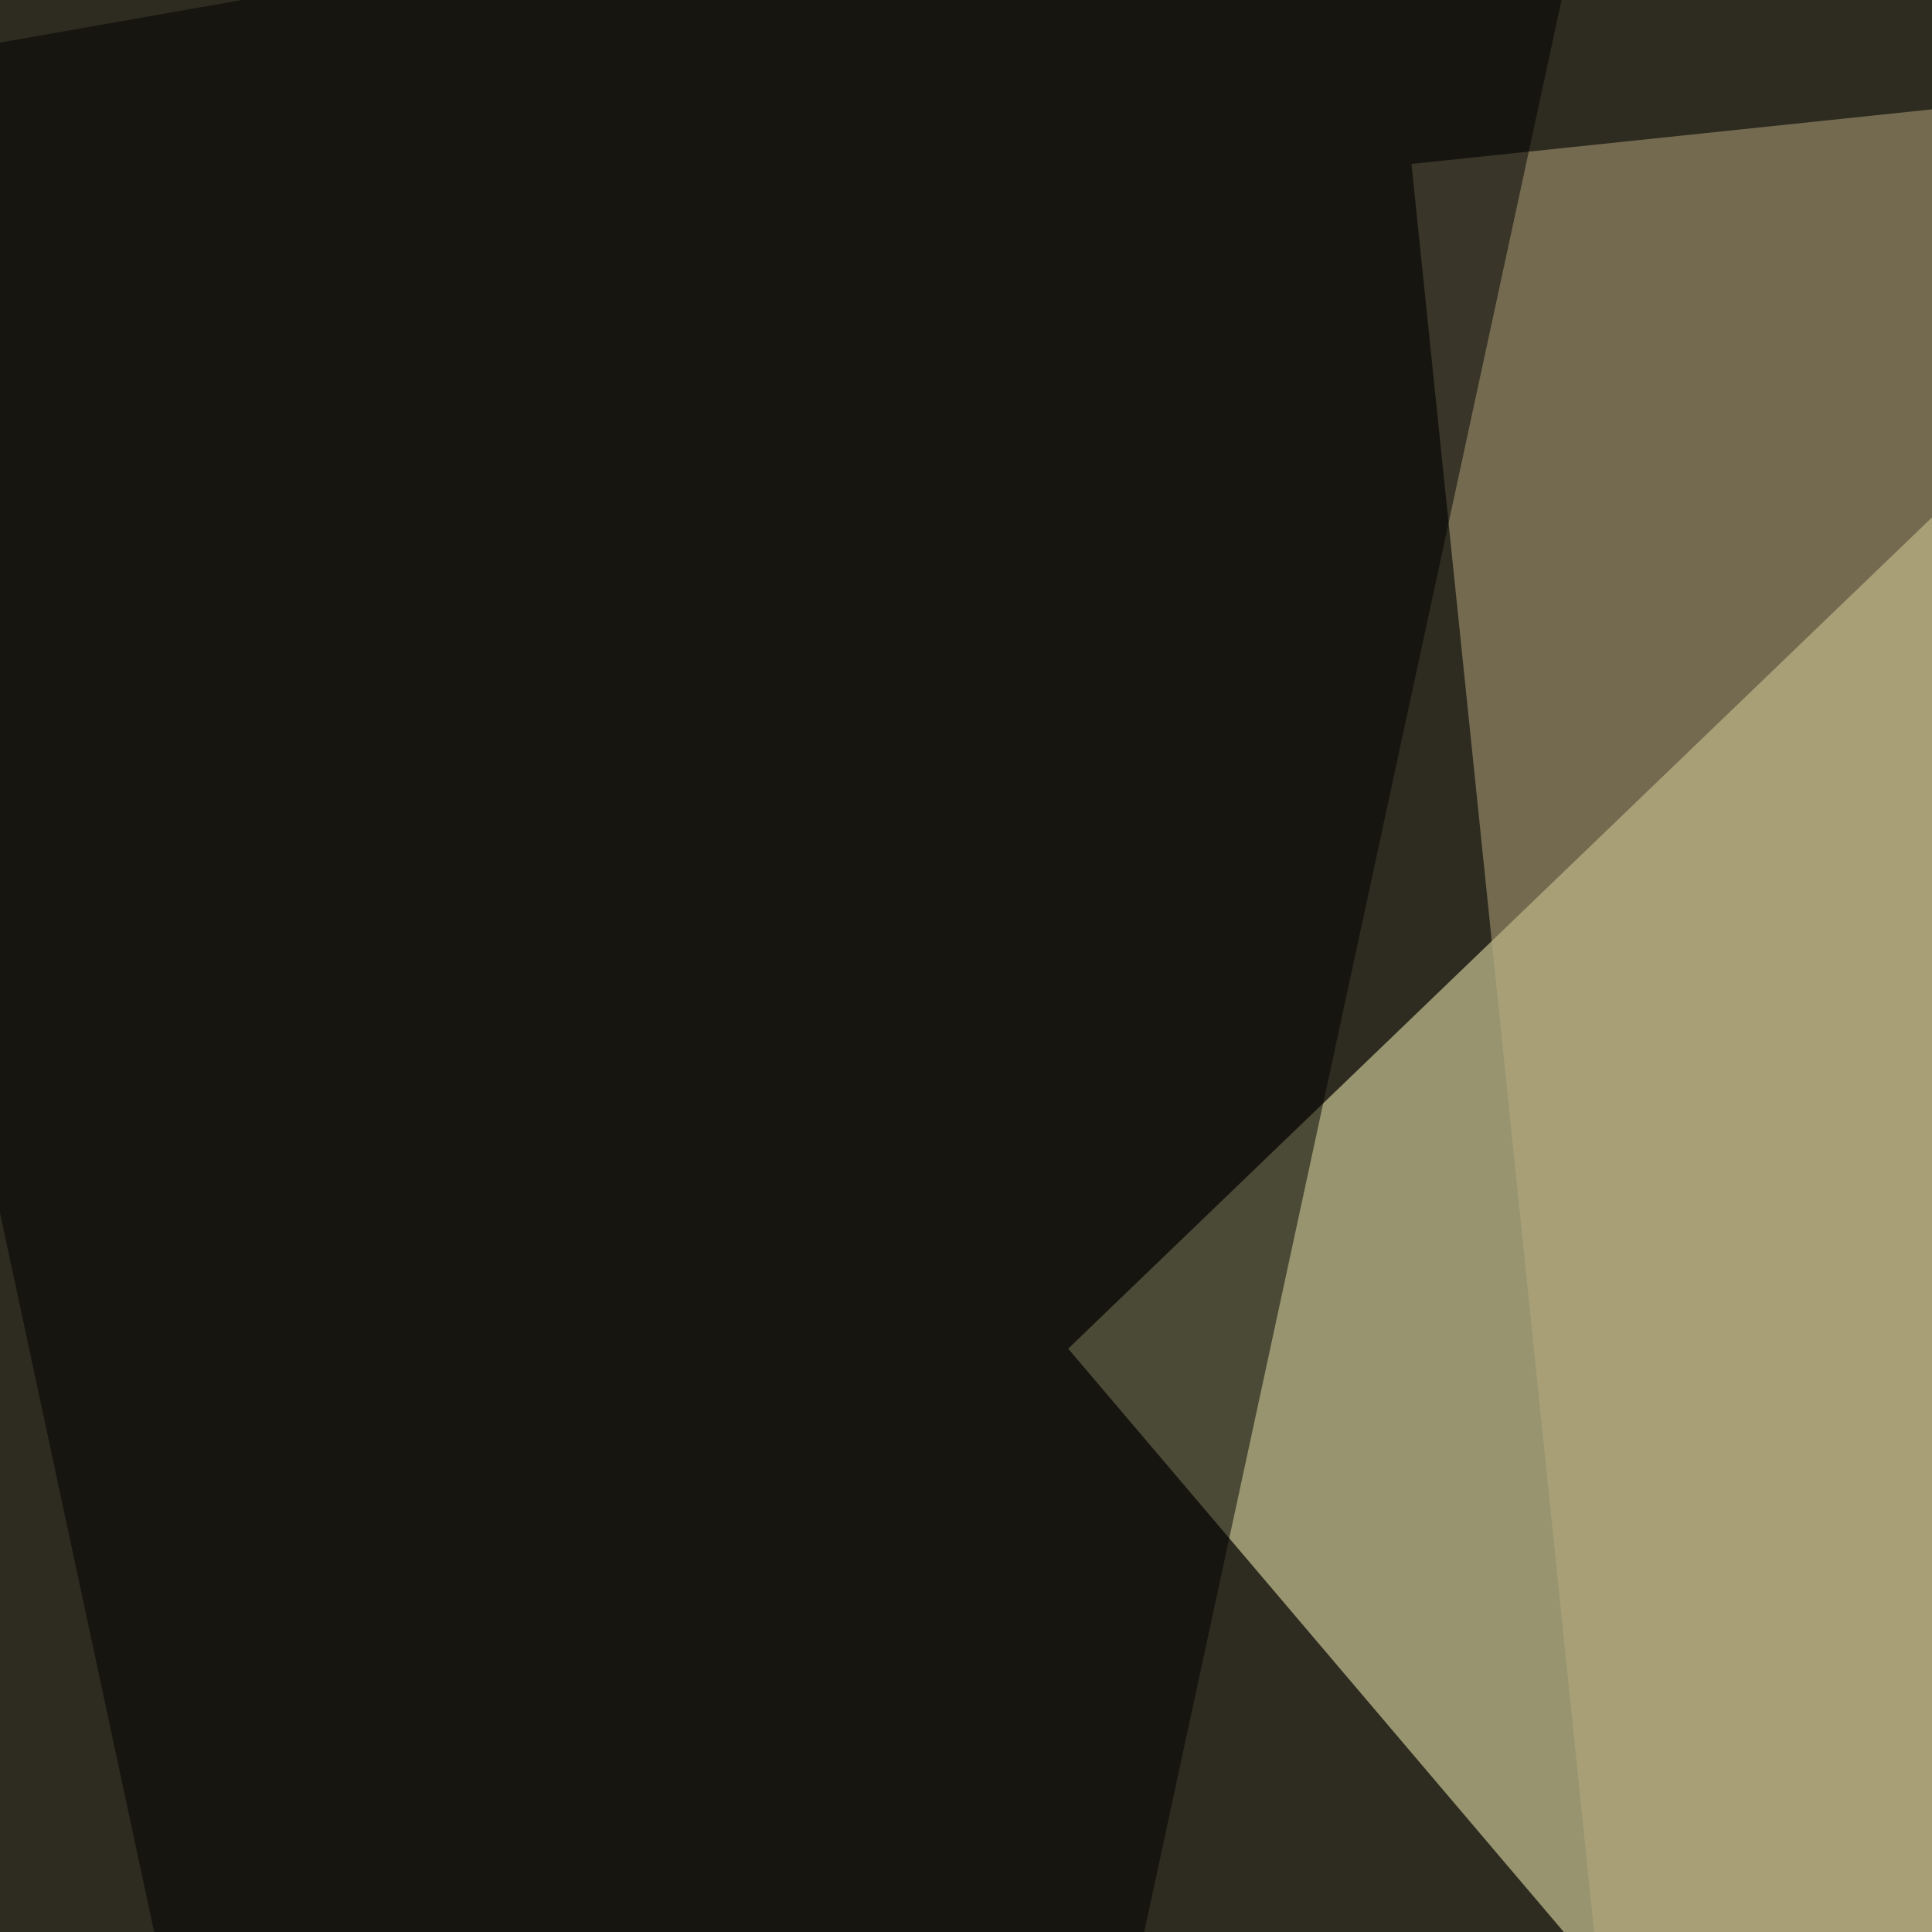
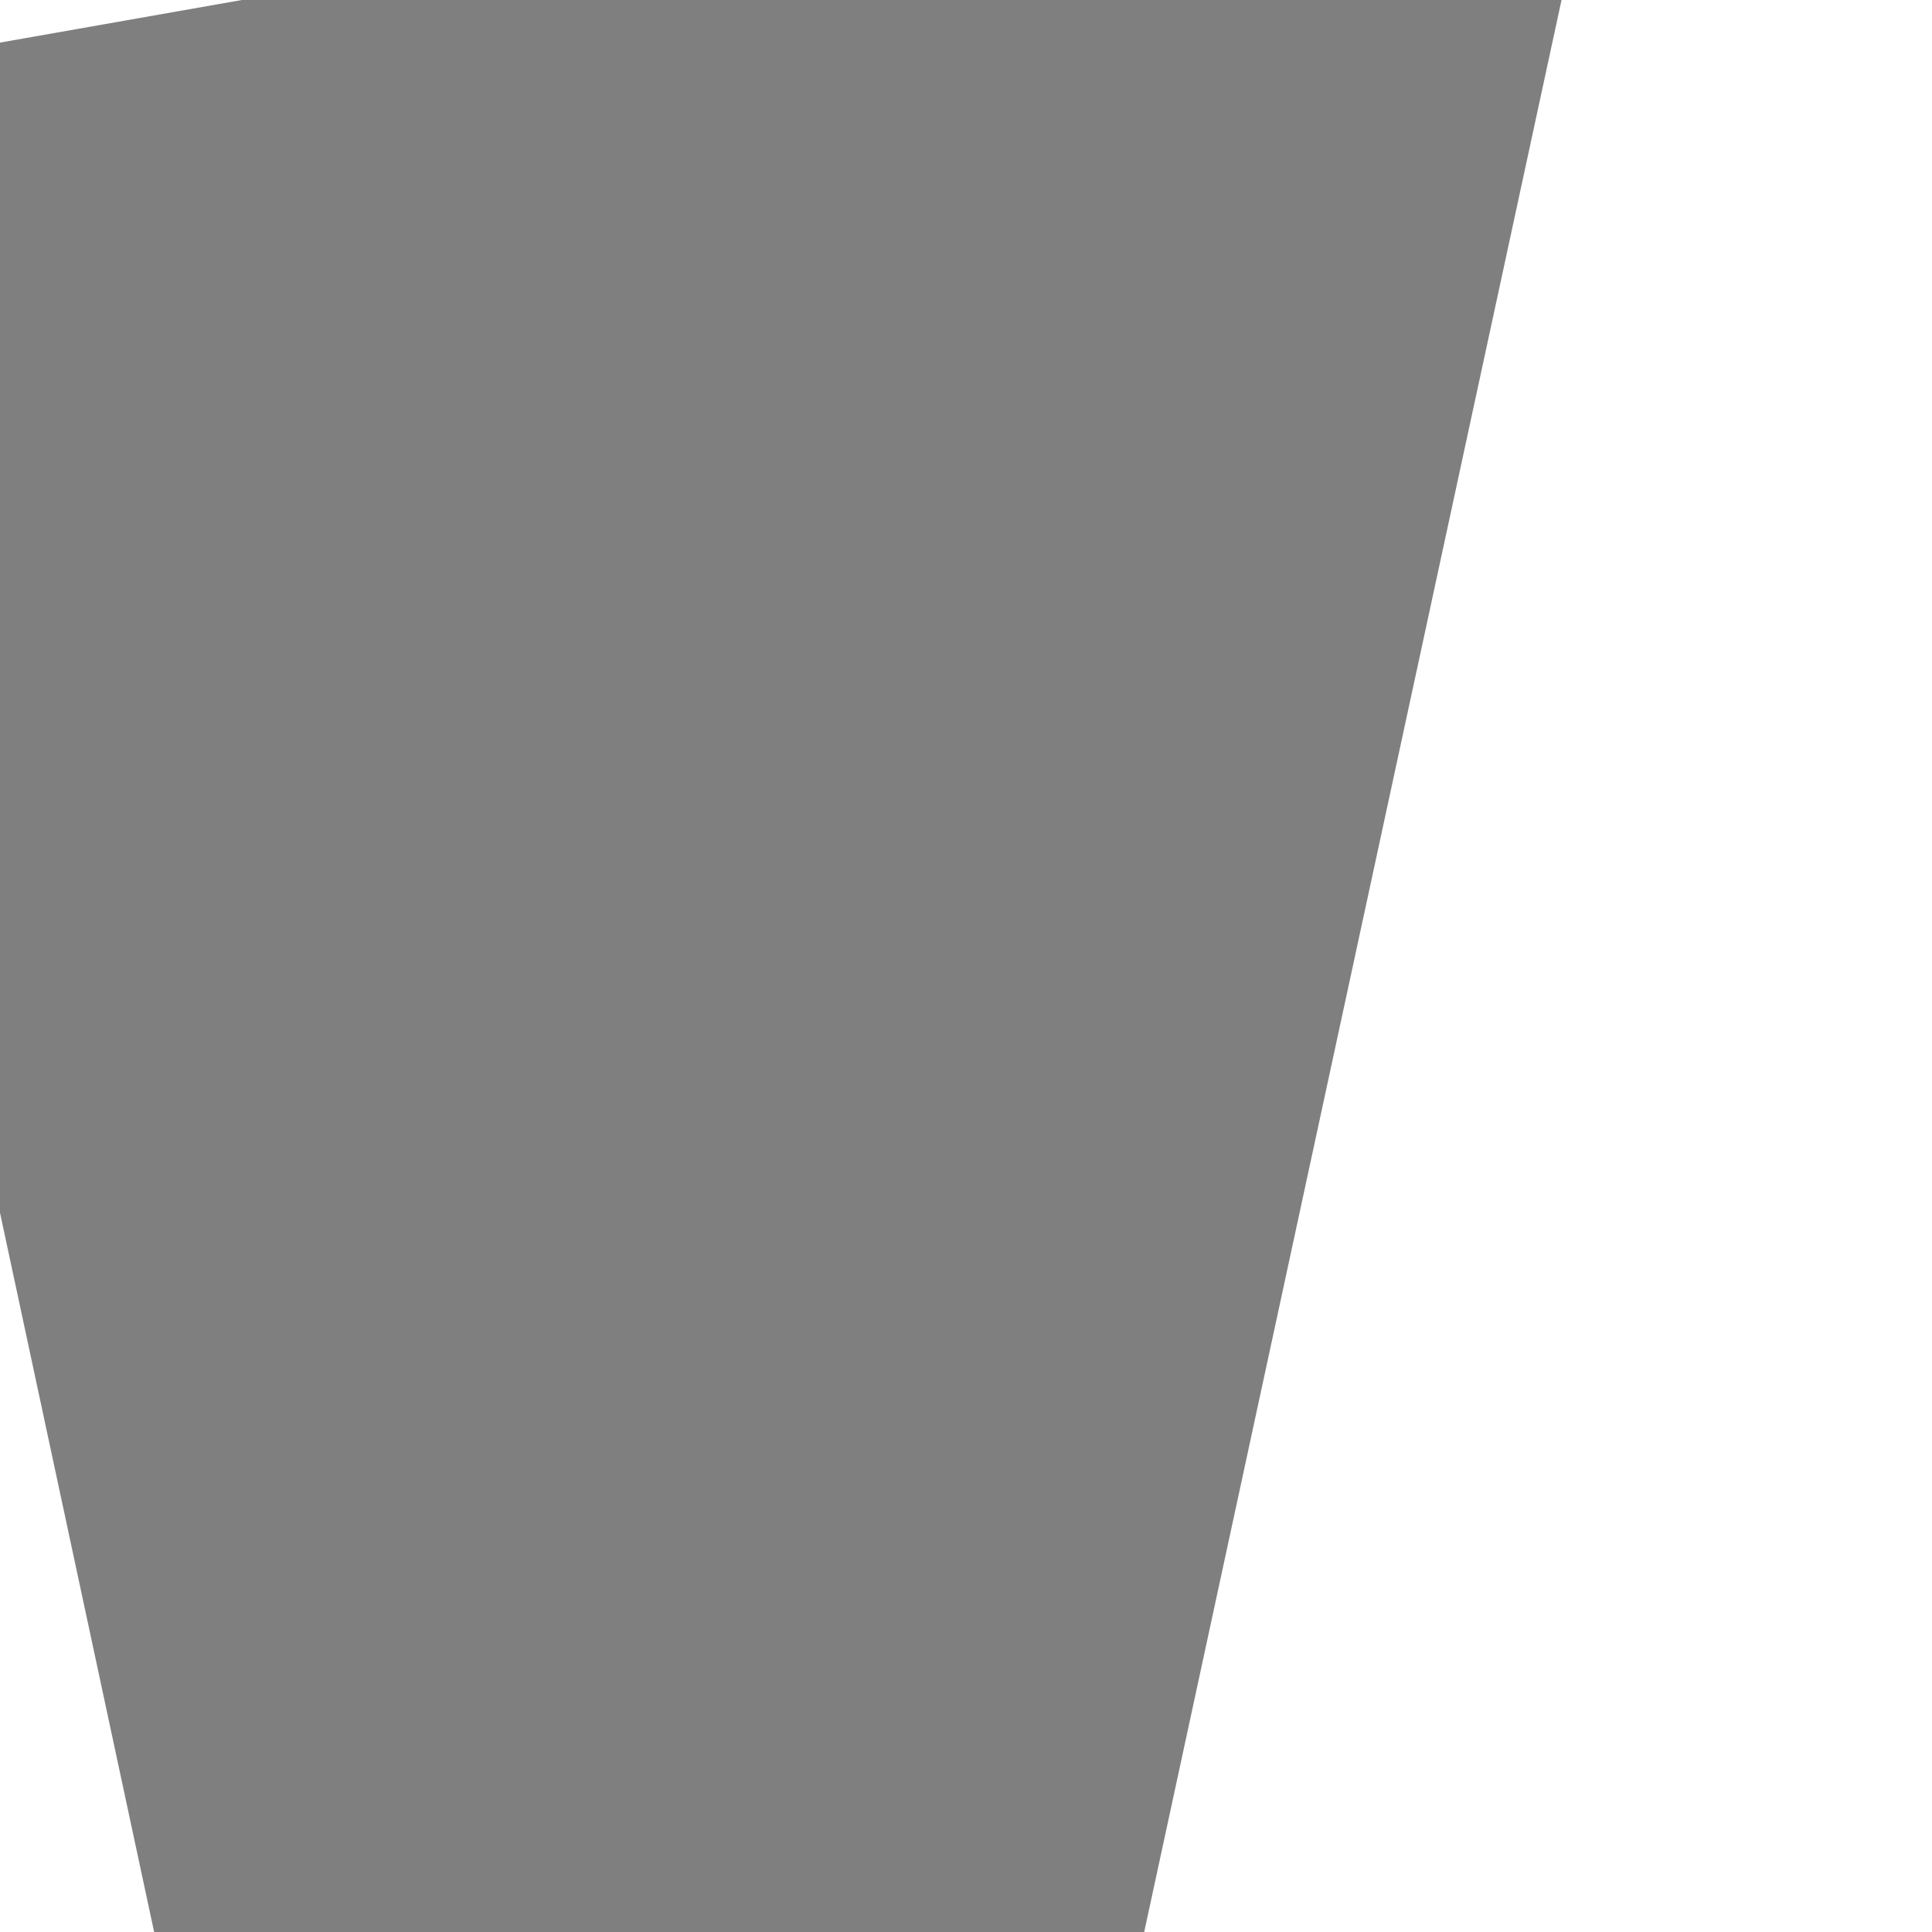
<svg xmlns="http://www.w3.org/2000/svg" width="363" height="363">
  <filter id="a">
    <feGaussianBlur stdDeviation="55" />
  </filter>
-   <rect width="100%" height="100%" fill="#2e2b20" />
  <g filter="url(#a)">
    <g fill-opacity=".5">
-       <path fill="#fffebe" d="M200.7 253.4L511.2-45.4 531.7 643z" />
-       <path fill="#bbab80" d="M344.2 795.4l-79-764.6L517 4.4z" />
      <path d="M704.6-45.4L429.2 795.4 795.4 731zm-401.4 0L-45.4 16l167 779.3z" />
    </g>
  </g>
</svg>